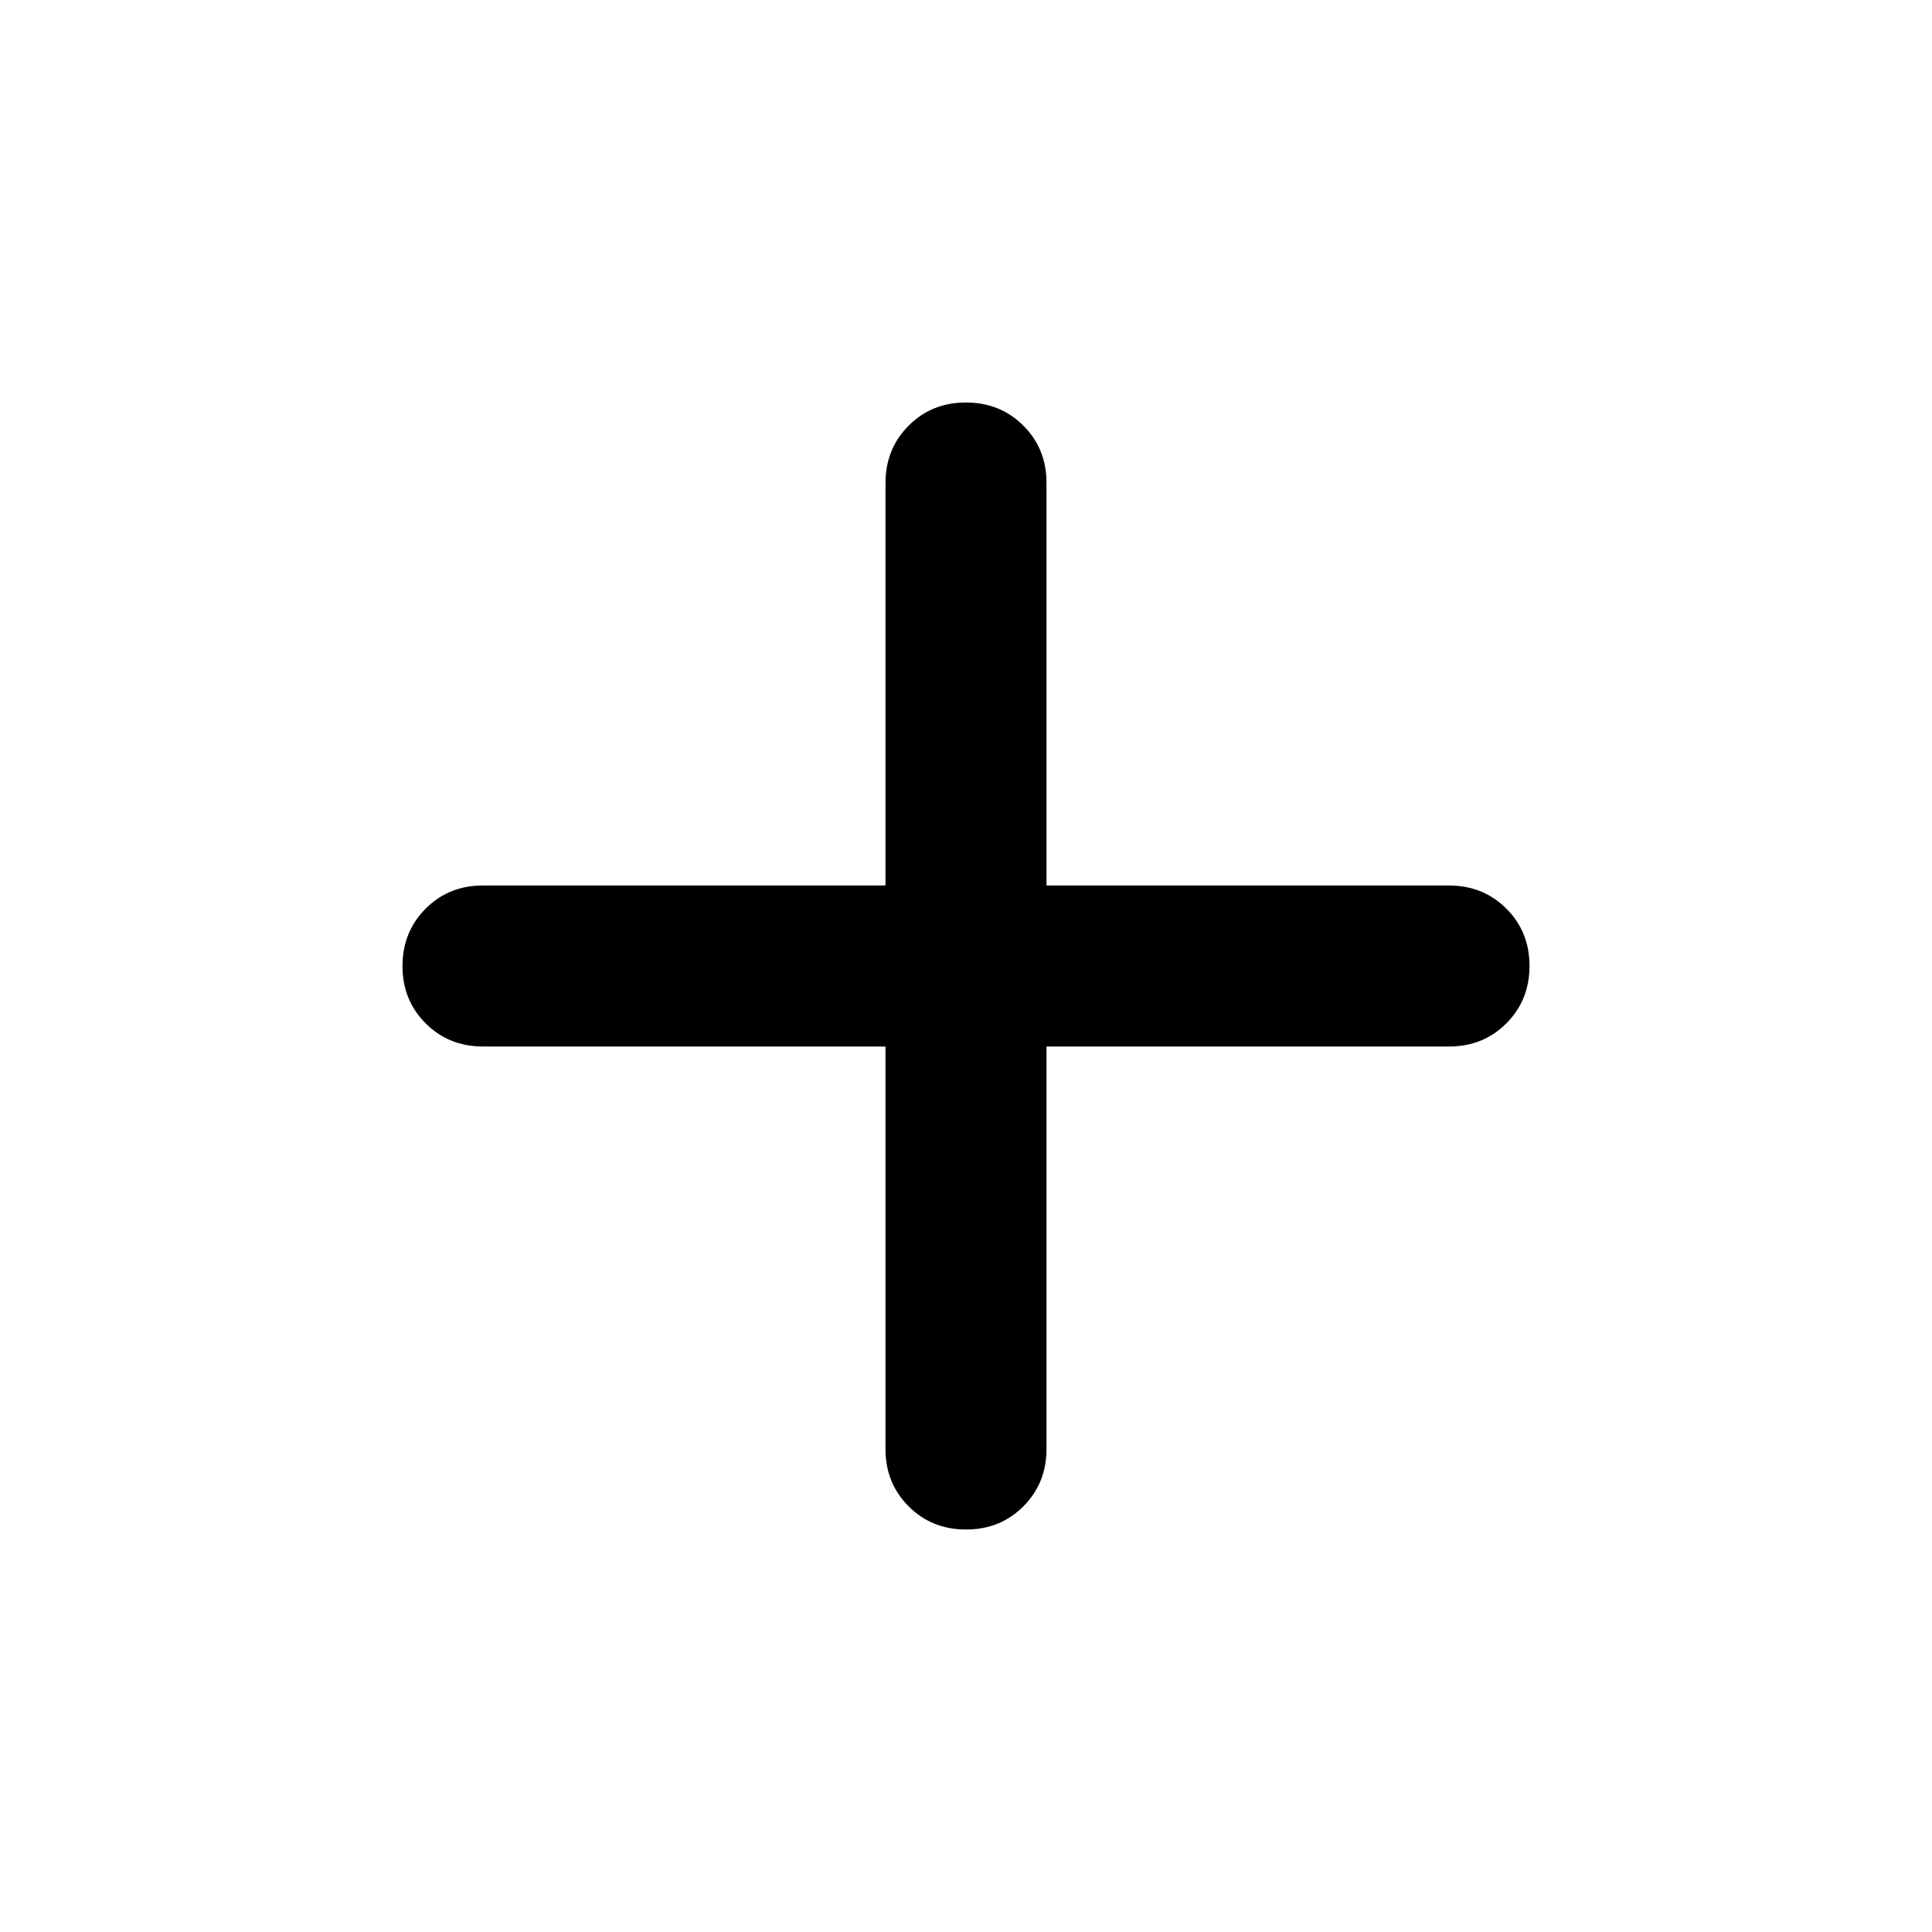
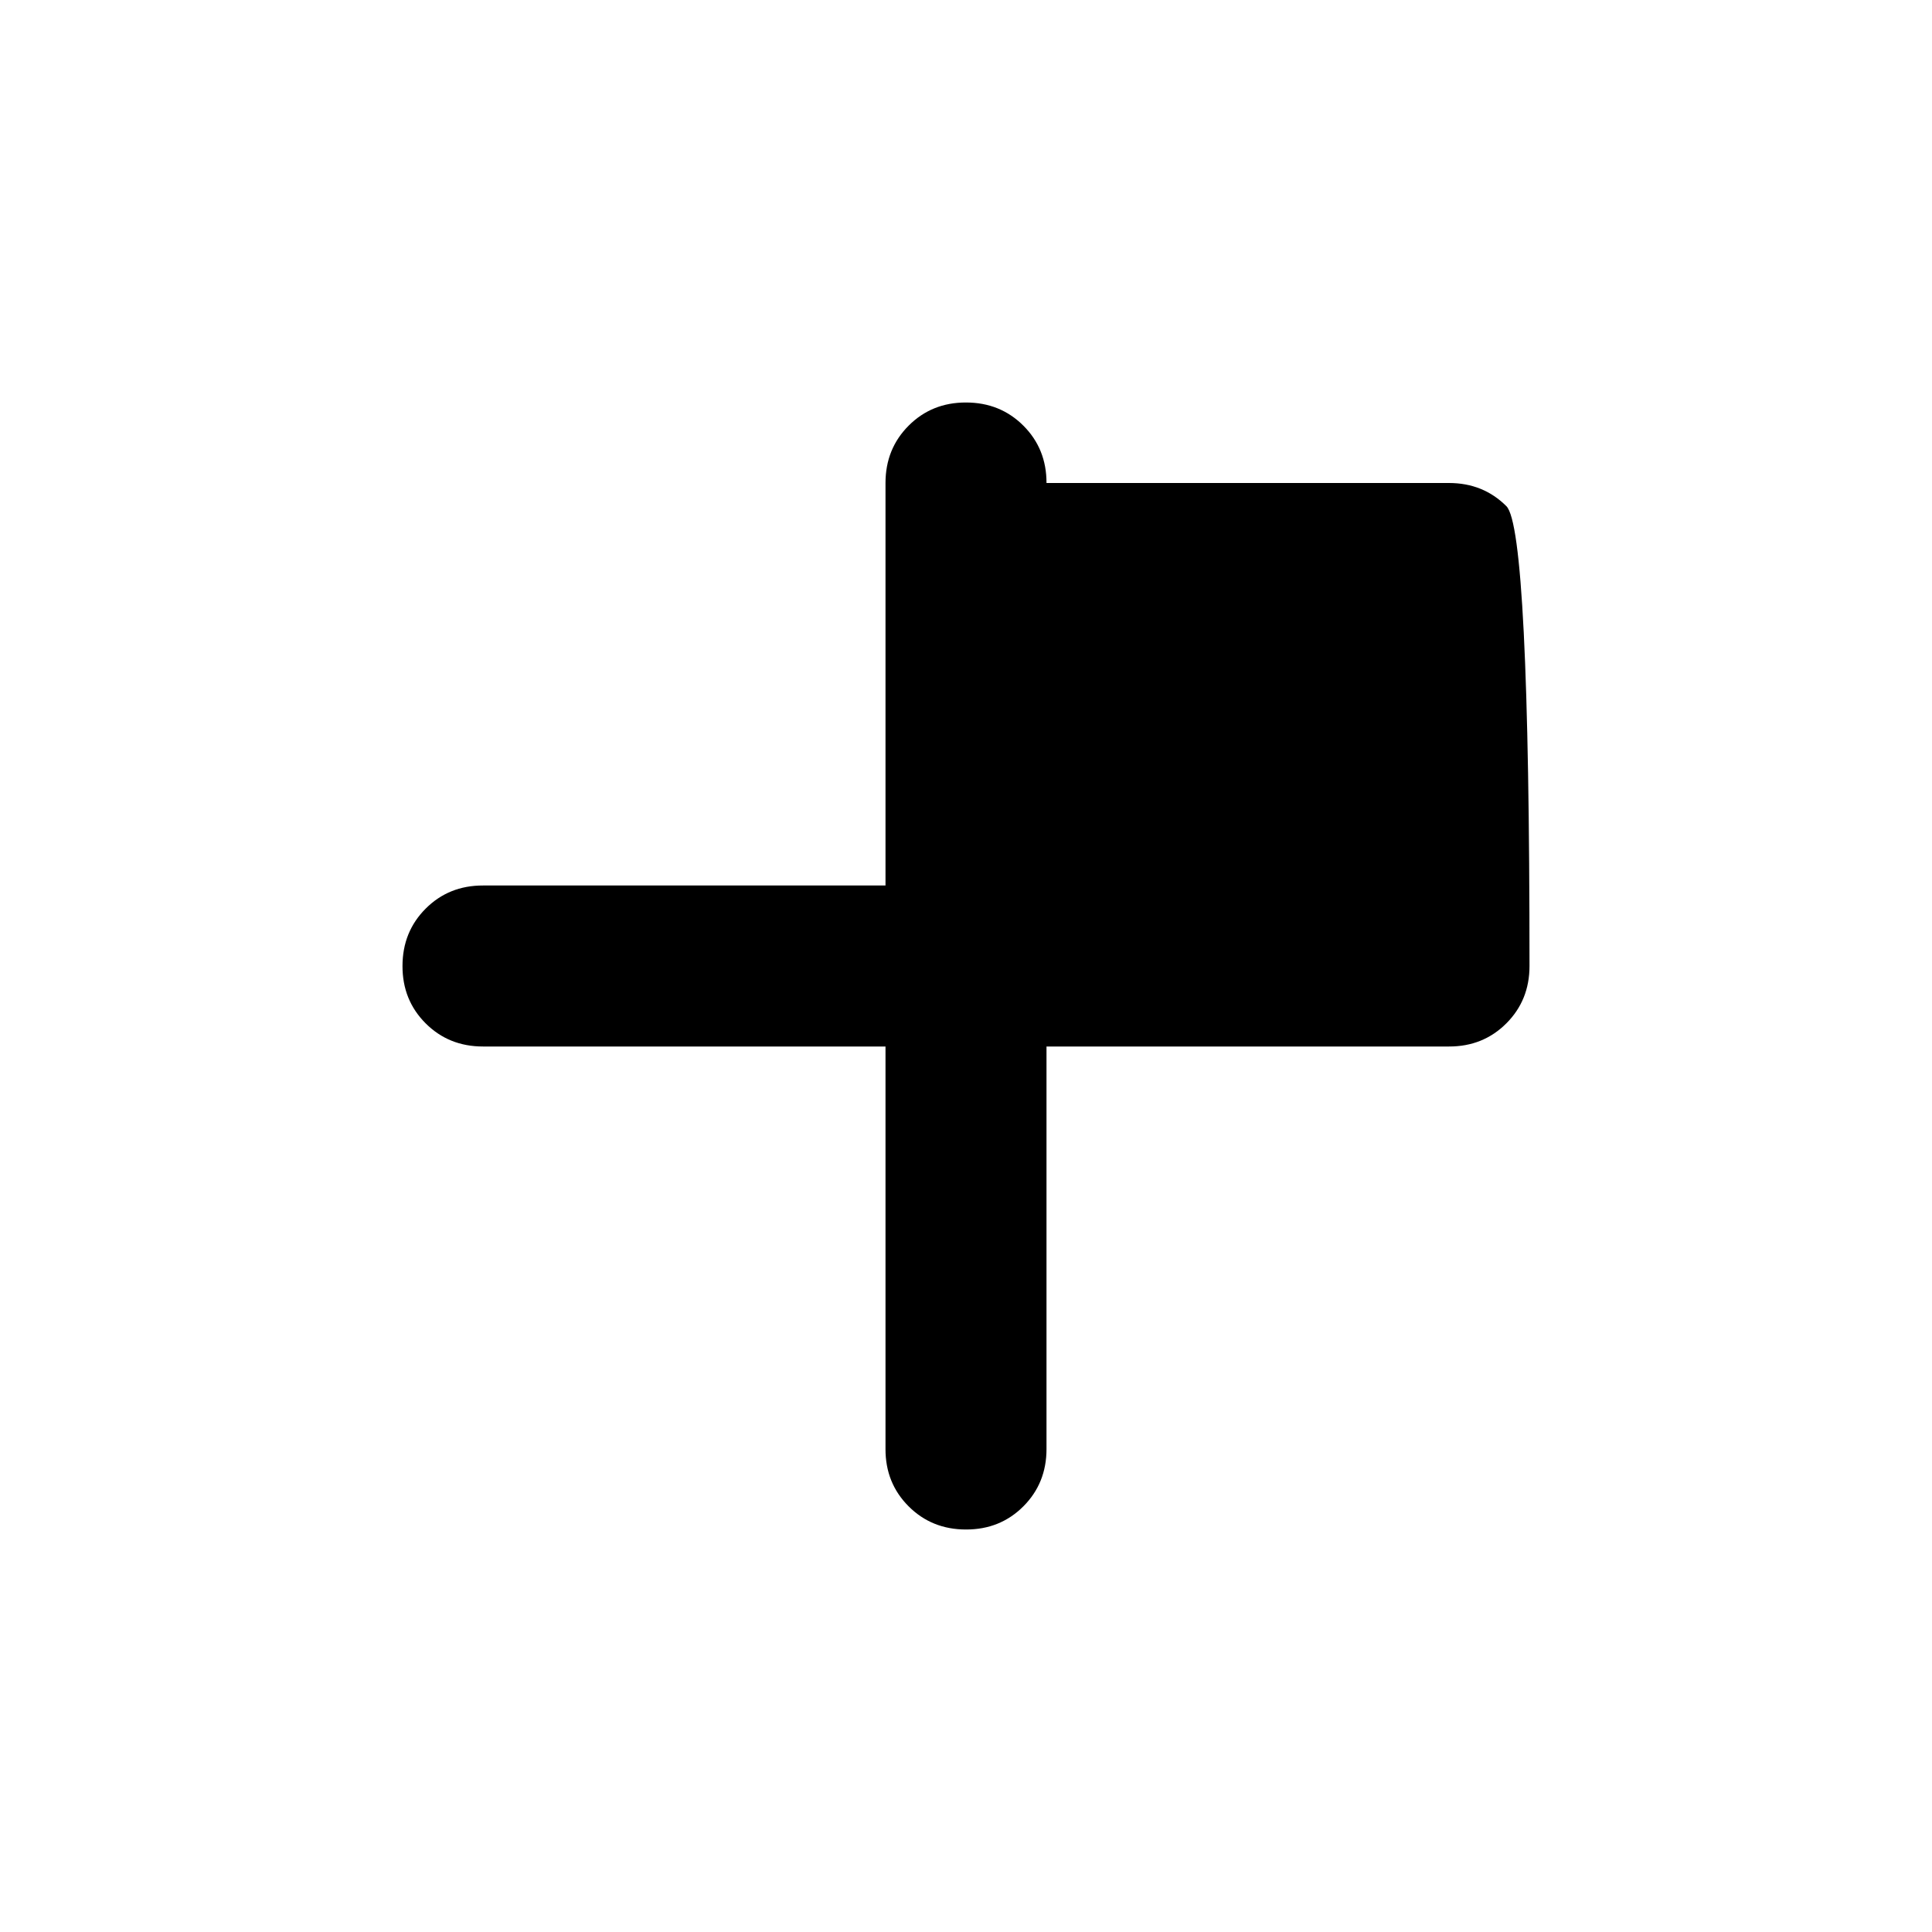
<svg xmlns="http://www.w3.org/2000/svg" width="32" height="32" viewBox="0 0 24 24">
-   <path fill="currentColor" d="M12 19q-.425 0-.713-.288T11 18v-5H6q-.425 0-.713-.288T5 12q0-.425.288-.713T6 11h5V6q0-.425.288-.713T12 5q.425 0 .713.288T13 6v5h5q.425 0 .713.288T19 12q0 .425-.288.713T18 13h-5v5q0 .425-.288.713T12 19Z" />
+   <path fill="currentColor" d="M12 19q-.425 0-.713-.288T11 18v-5H6q-.425 0-.713-.288T5 12q0-.425.288-.713T6 11h5V6q0-.425.288-.713T12 5q.425 0 .713.288T13 6h5q.425 0 .713.288T19 12q0 .425-.288.713T18 13h-5v5q0 .425-.288.713T12 19Z" />
</svg>